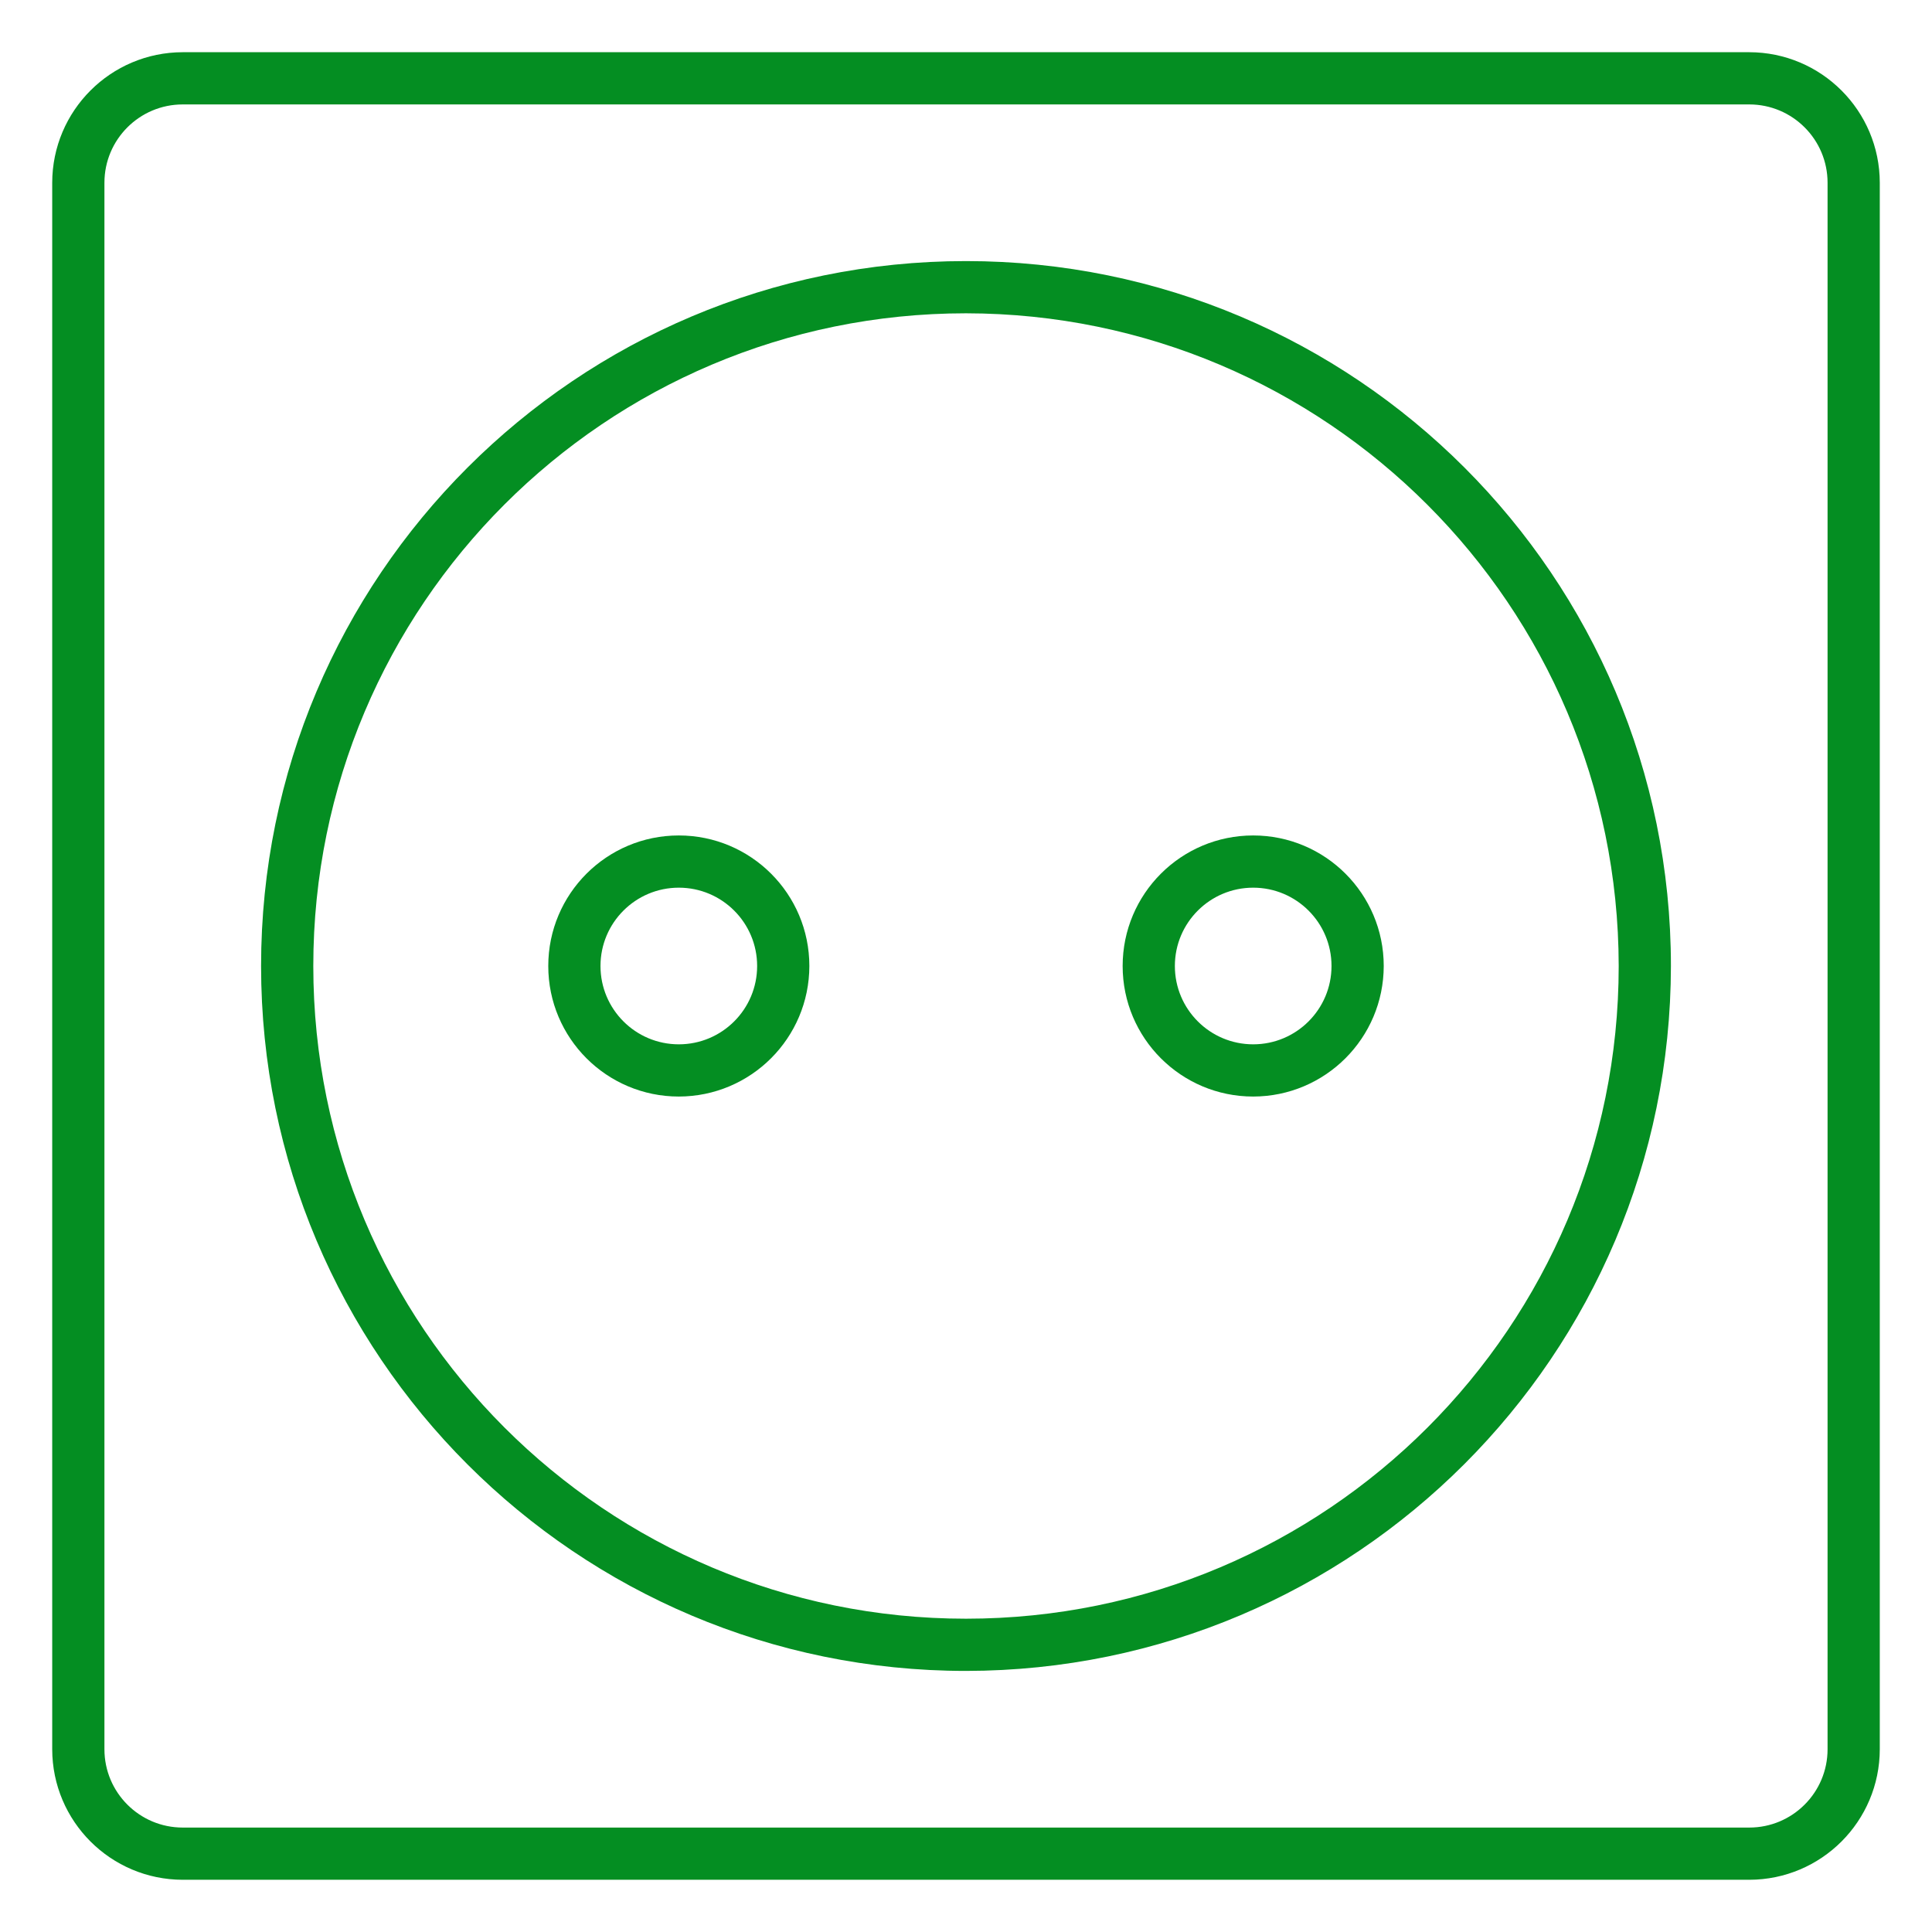
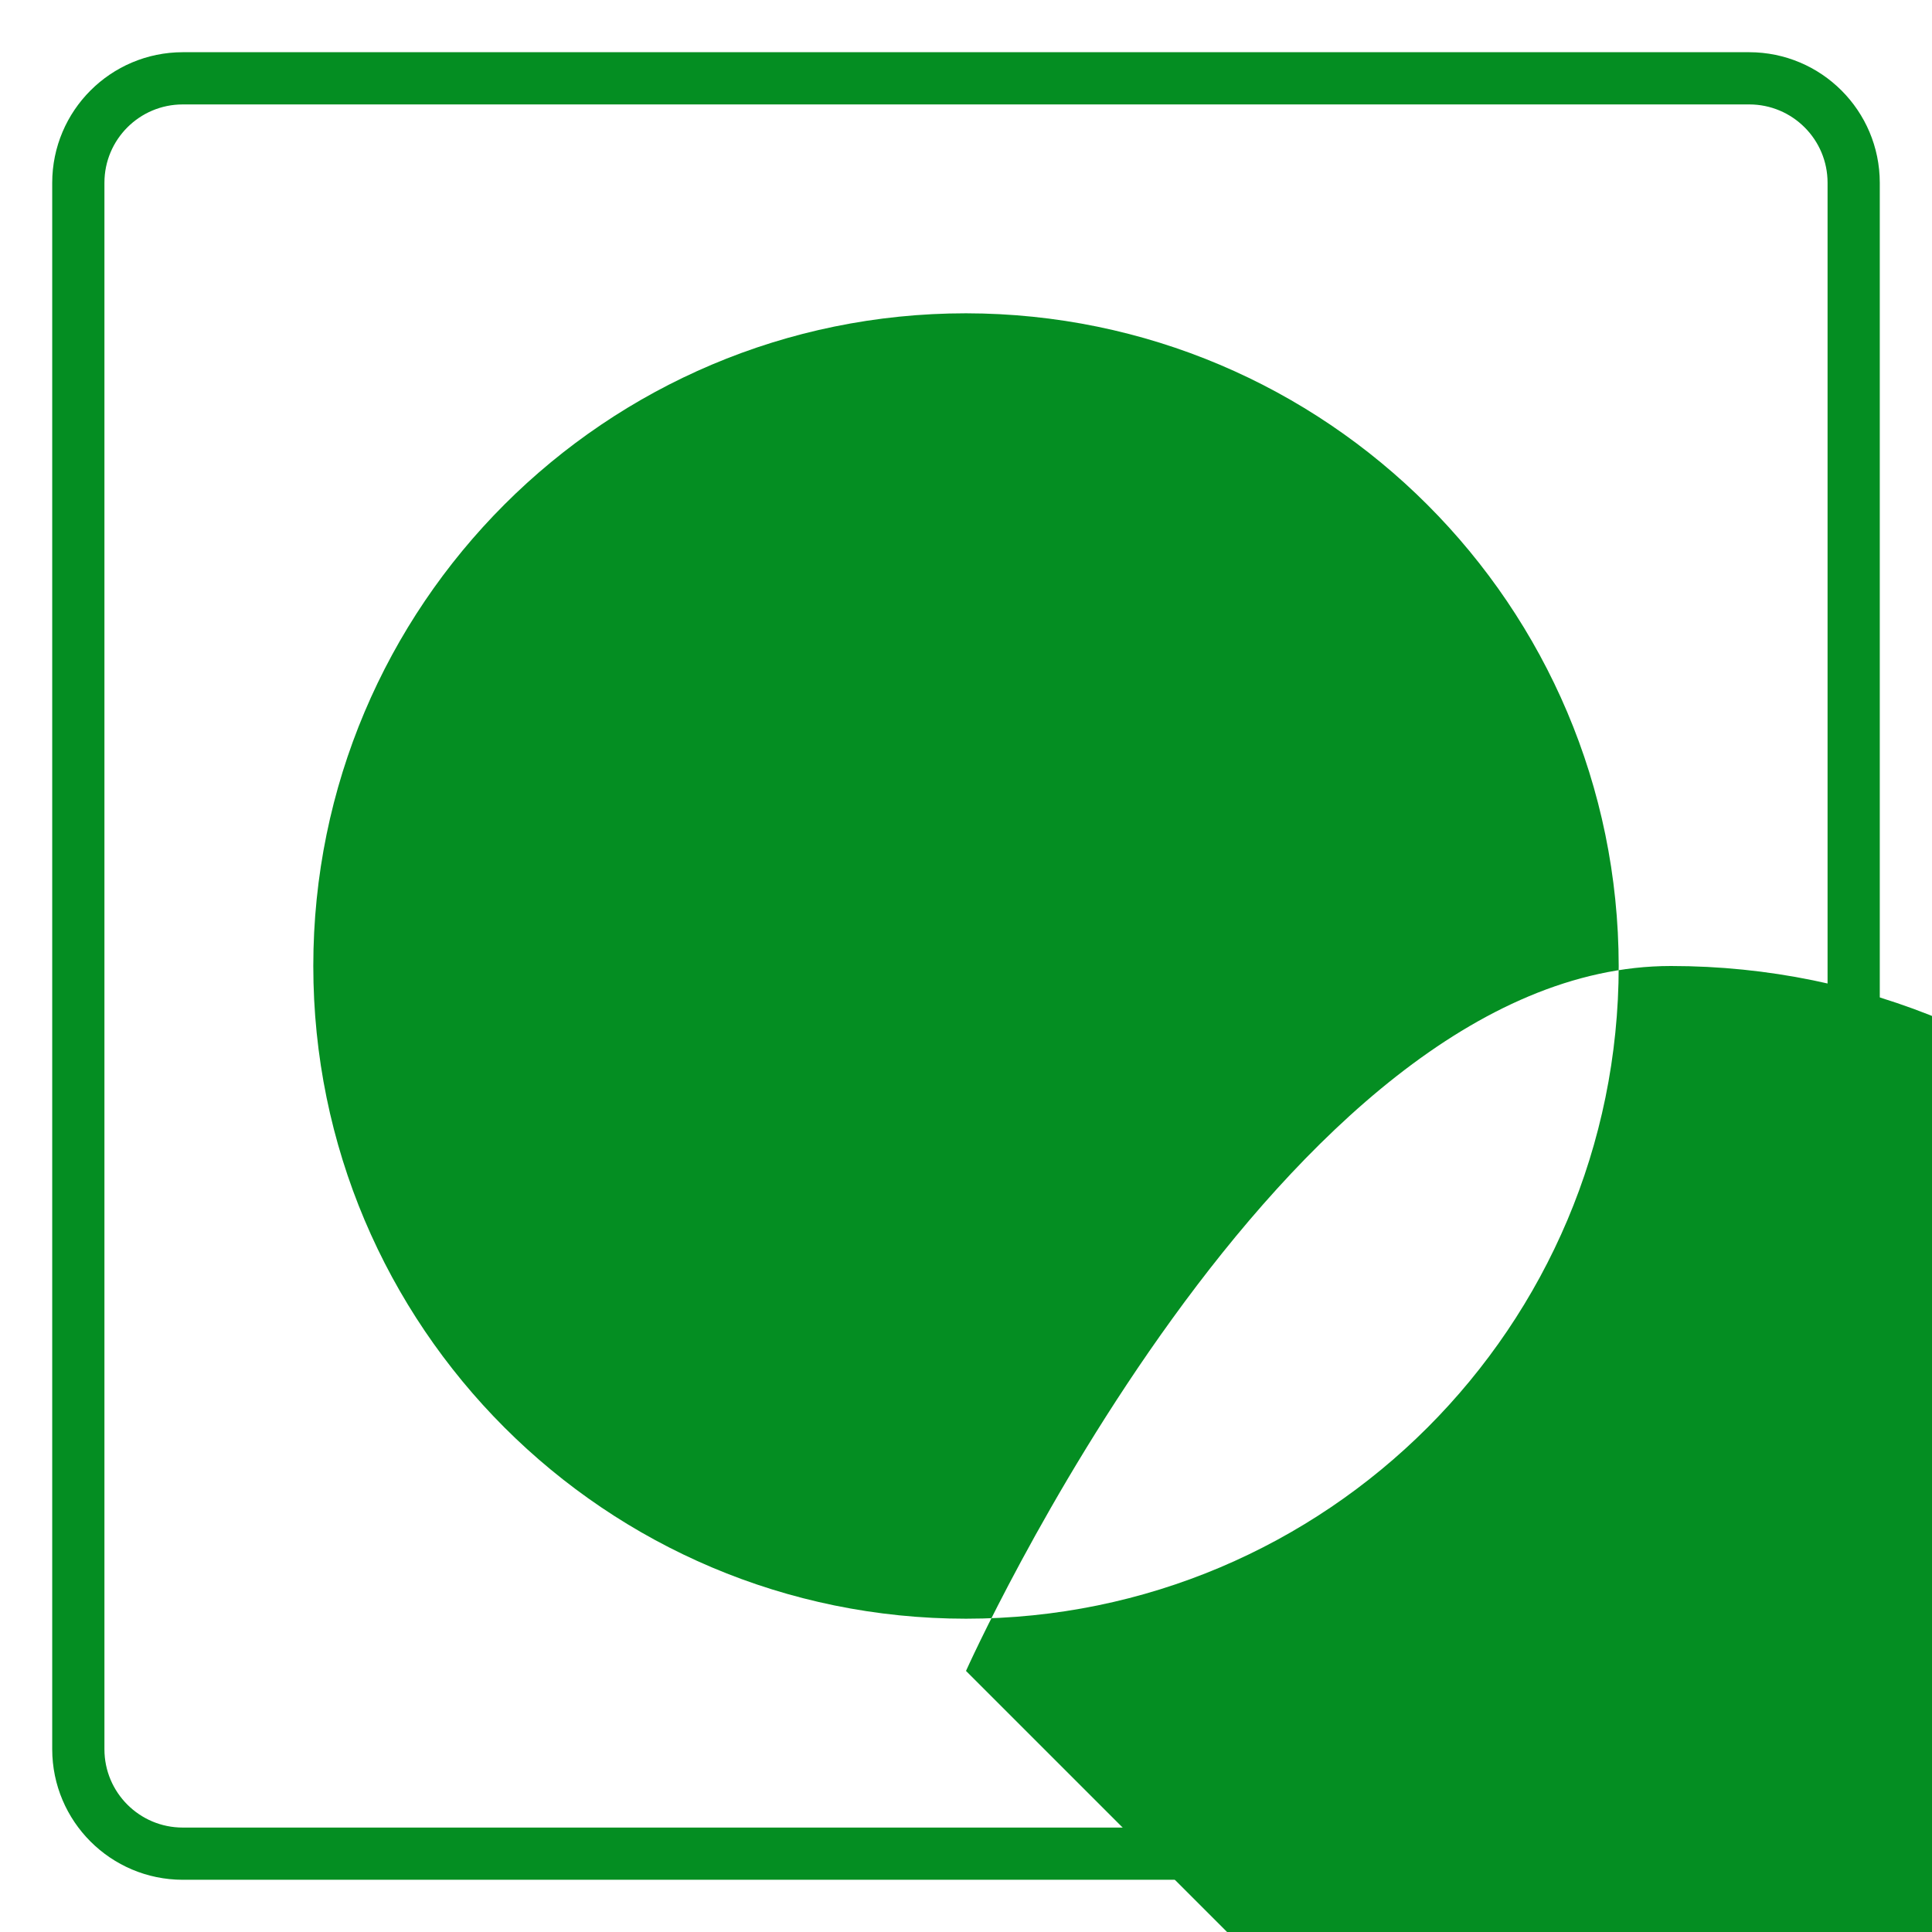
<svg xmlns="http://www.w3.org/2000/svg" id="Icons" enable-background="new 0 0 512 512" viewBox="0 0 512 512">
  <path d="m463.568 498.162h-415.136c-19.097-.023-34.572-15.498-34.595-34.595v-415.135c.023-19.097 15.498-34.572 34.595-34.595h415.135c19.097.023 34.572 15.498 34.595 34.595v415.135c-.023 19.097-15.498 34.572-34.594 34.595zm-415.136-470.486c-11.464 0-20.757 9.293-20.757 20.757v415.135c0 11.464 9.293 20.757 20.757 20.757h415.135c11.464 0 20.757-9.293 20.757-20.757v-415.136c0-11.464-9.293-20.757-20.757-20.757h-415.135z" fill="#048E22" />
-   <path d="m256 442.811c-103.173 0-186.811-83.638-186.811-186.811s83.638-186.811 186.811-186.811 186.811 83.638 186.811 186.811c-.115 103.125-83.686 186.696-186.811 186.811zm0-359.784c-95.53 0-172.973 77.443-172.973 172.973s77.443 172.973 172.973 172.973 172.973-77.443 172.973-172.973c-.107-95.486-77.487-172.866-172.973-172.973z" fill="#048E22" />
-   <path d="m332.108 290.595c-19.106 0-34.595-15.489-34.595-34.595s15.489-34.595 34.595-34.595 34.595 15.489 34.595 34.595c-.023 19.097-15.498 34.572-34.595 34.595zm0-55.352c-11.464 0-20.757 9.293-20.757 20.757s9.293 20.757 20.757 20.757 20.757-9.293 20.757-20.757-9.293-20.757-20.757-20.757z" fill="#048E22" />
-   <path d="m179.892 290.595c-19.106 0-34.595-15.489-34.595-34.595s15.489-34.595 34.595-34.595 34.595 15.489 34.595 34.595c-.023 19.097-15.499 34.572-34.595 34.595zm0-55.352c-11.464 0-20.757 9.293-20.757 20.757s9.293 20.757 20.757 20.757 20.757-9.293 20.757-20.757-9.293-20.757-20.757-20.757z" fill="#048E22" />
+   <path d="m256 442.811s83.638-186.811 186.811-186.811 186.811 83.638 186.811 186.811c-.115 103.125-83.686 186.696-186.811 186.811zm0-359.784c-95.53 0-172.973 77.443-172.973 172.973s77.443 172.973 172.973 172.973 172.973-77.443 172.973-172.973c-.107-95.486-77.487-172.866-172.973-172.973z" fill="#048E22" />
</svg>